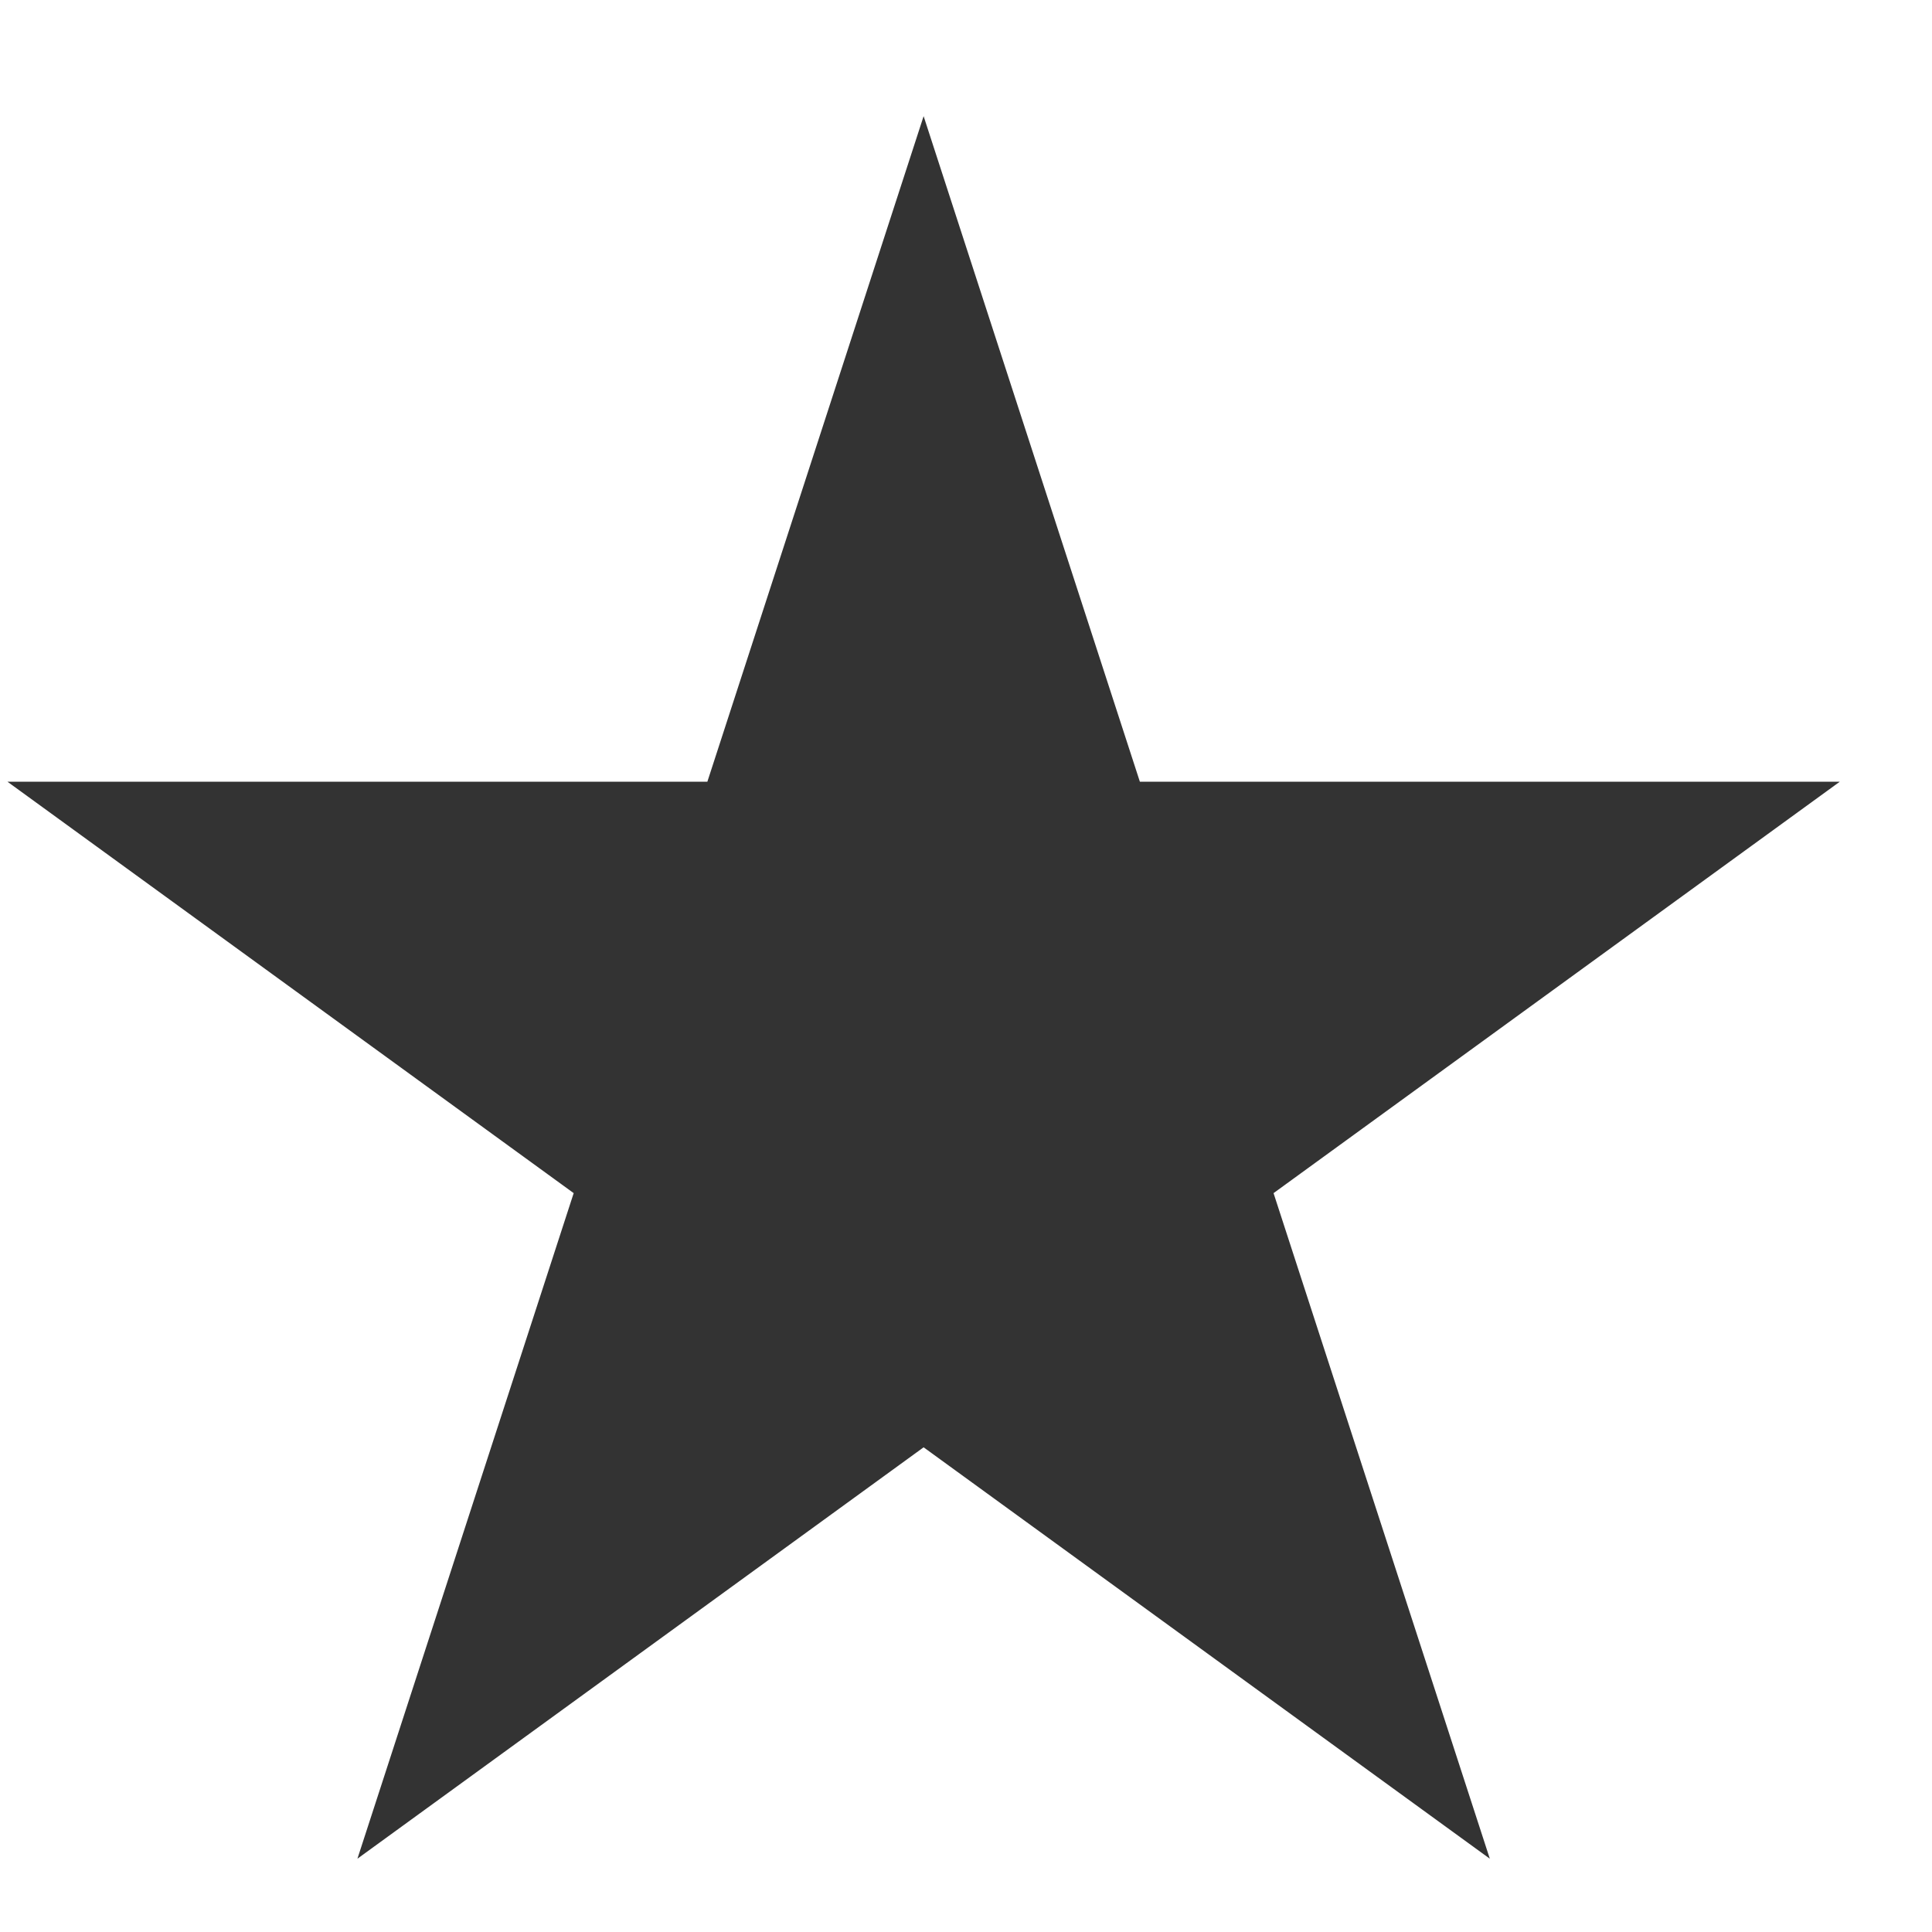
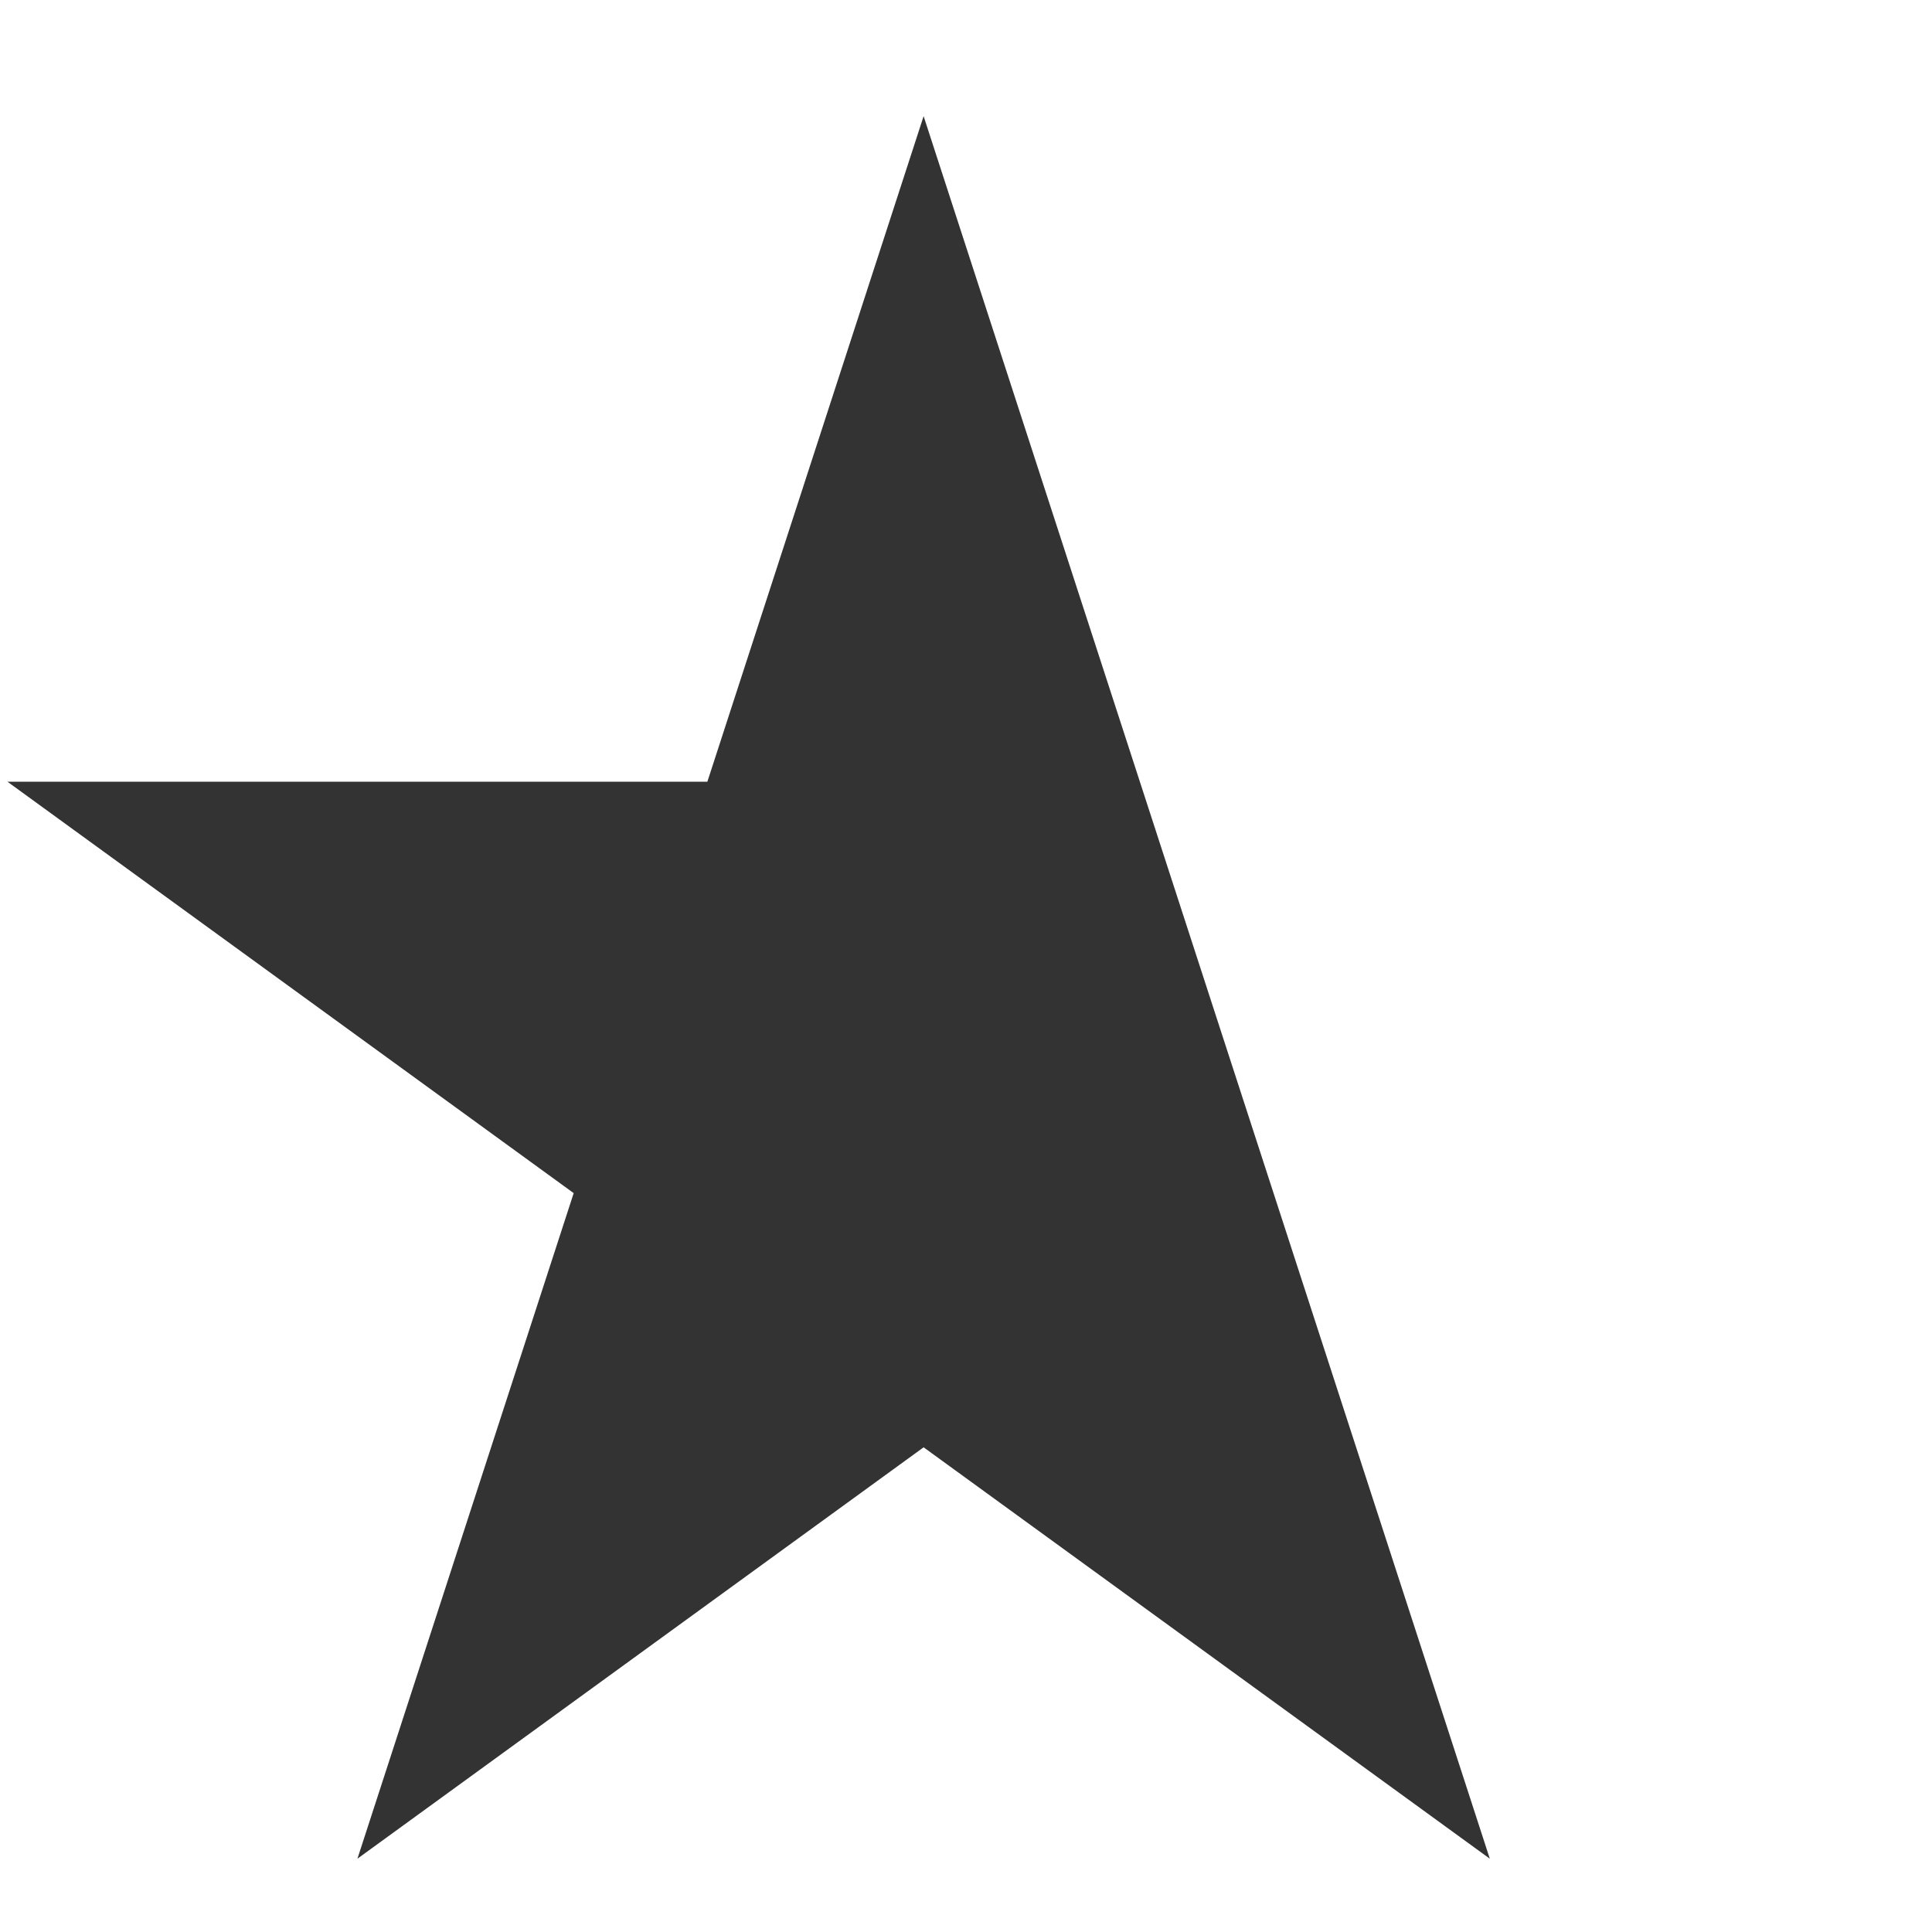
<svg xmlns="http://www.w3.org/2000/svg" width="16" height="16" viewBox="0 0 16 16" fill="none">
-   <path d="M7.649 0.962L9.44 6.474H15.236L10.547 9.881L12.338 15.393L7.649 11.986L2.96 15.393L4.751 9.881L0.062 6.474H5.858L7.649 0.962Z" fill="#333333" />
+   <path d="M7.649 0.962L9.44 6.474L10.547 9.881L12.338 15.393L7.649 11.986L2.96 15.393L4.751 9.881L0.062 6.474H5.858L7.649 0.962Z" fill="#333333" />
</svg>